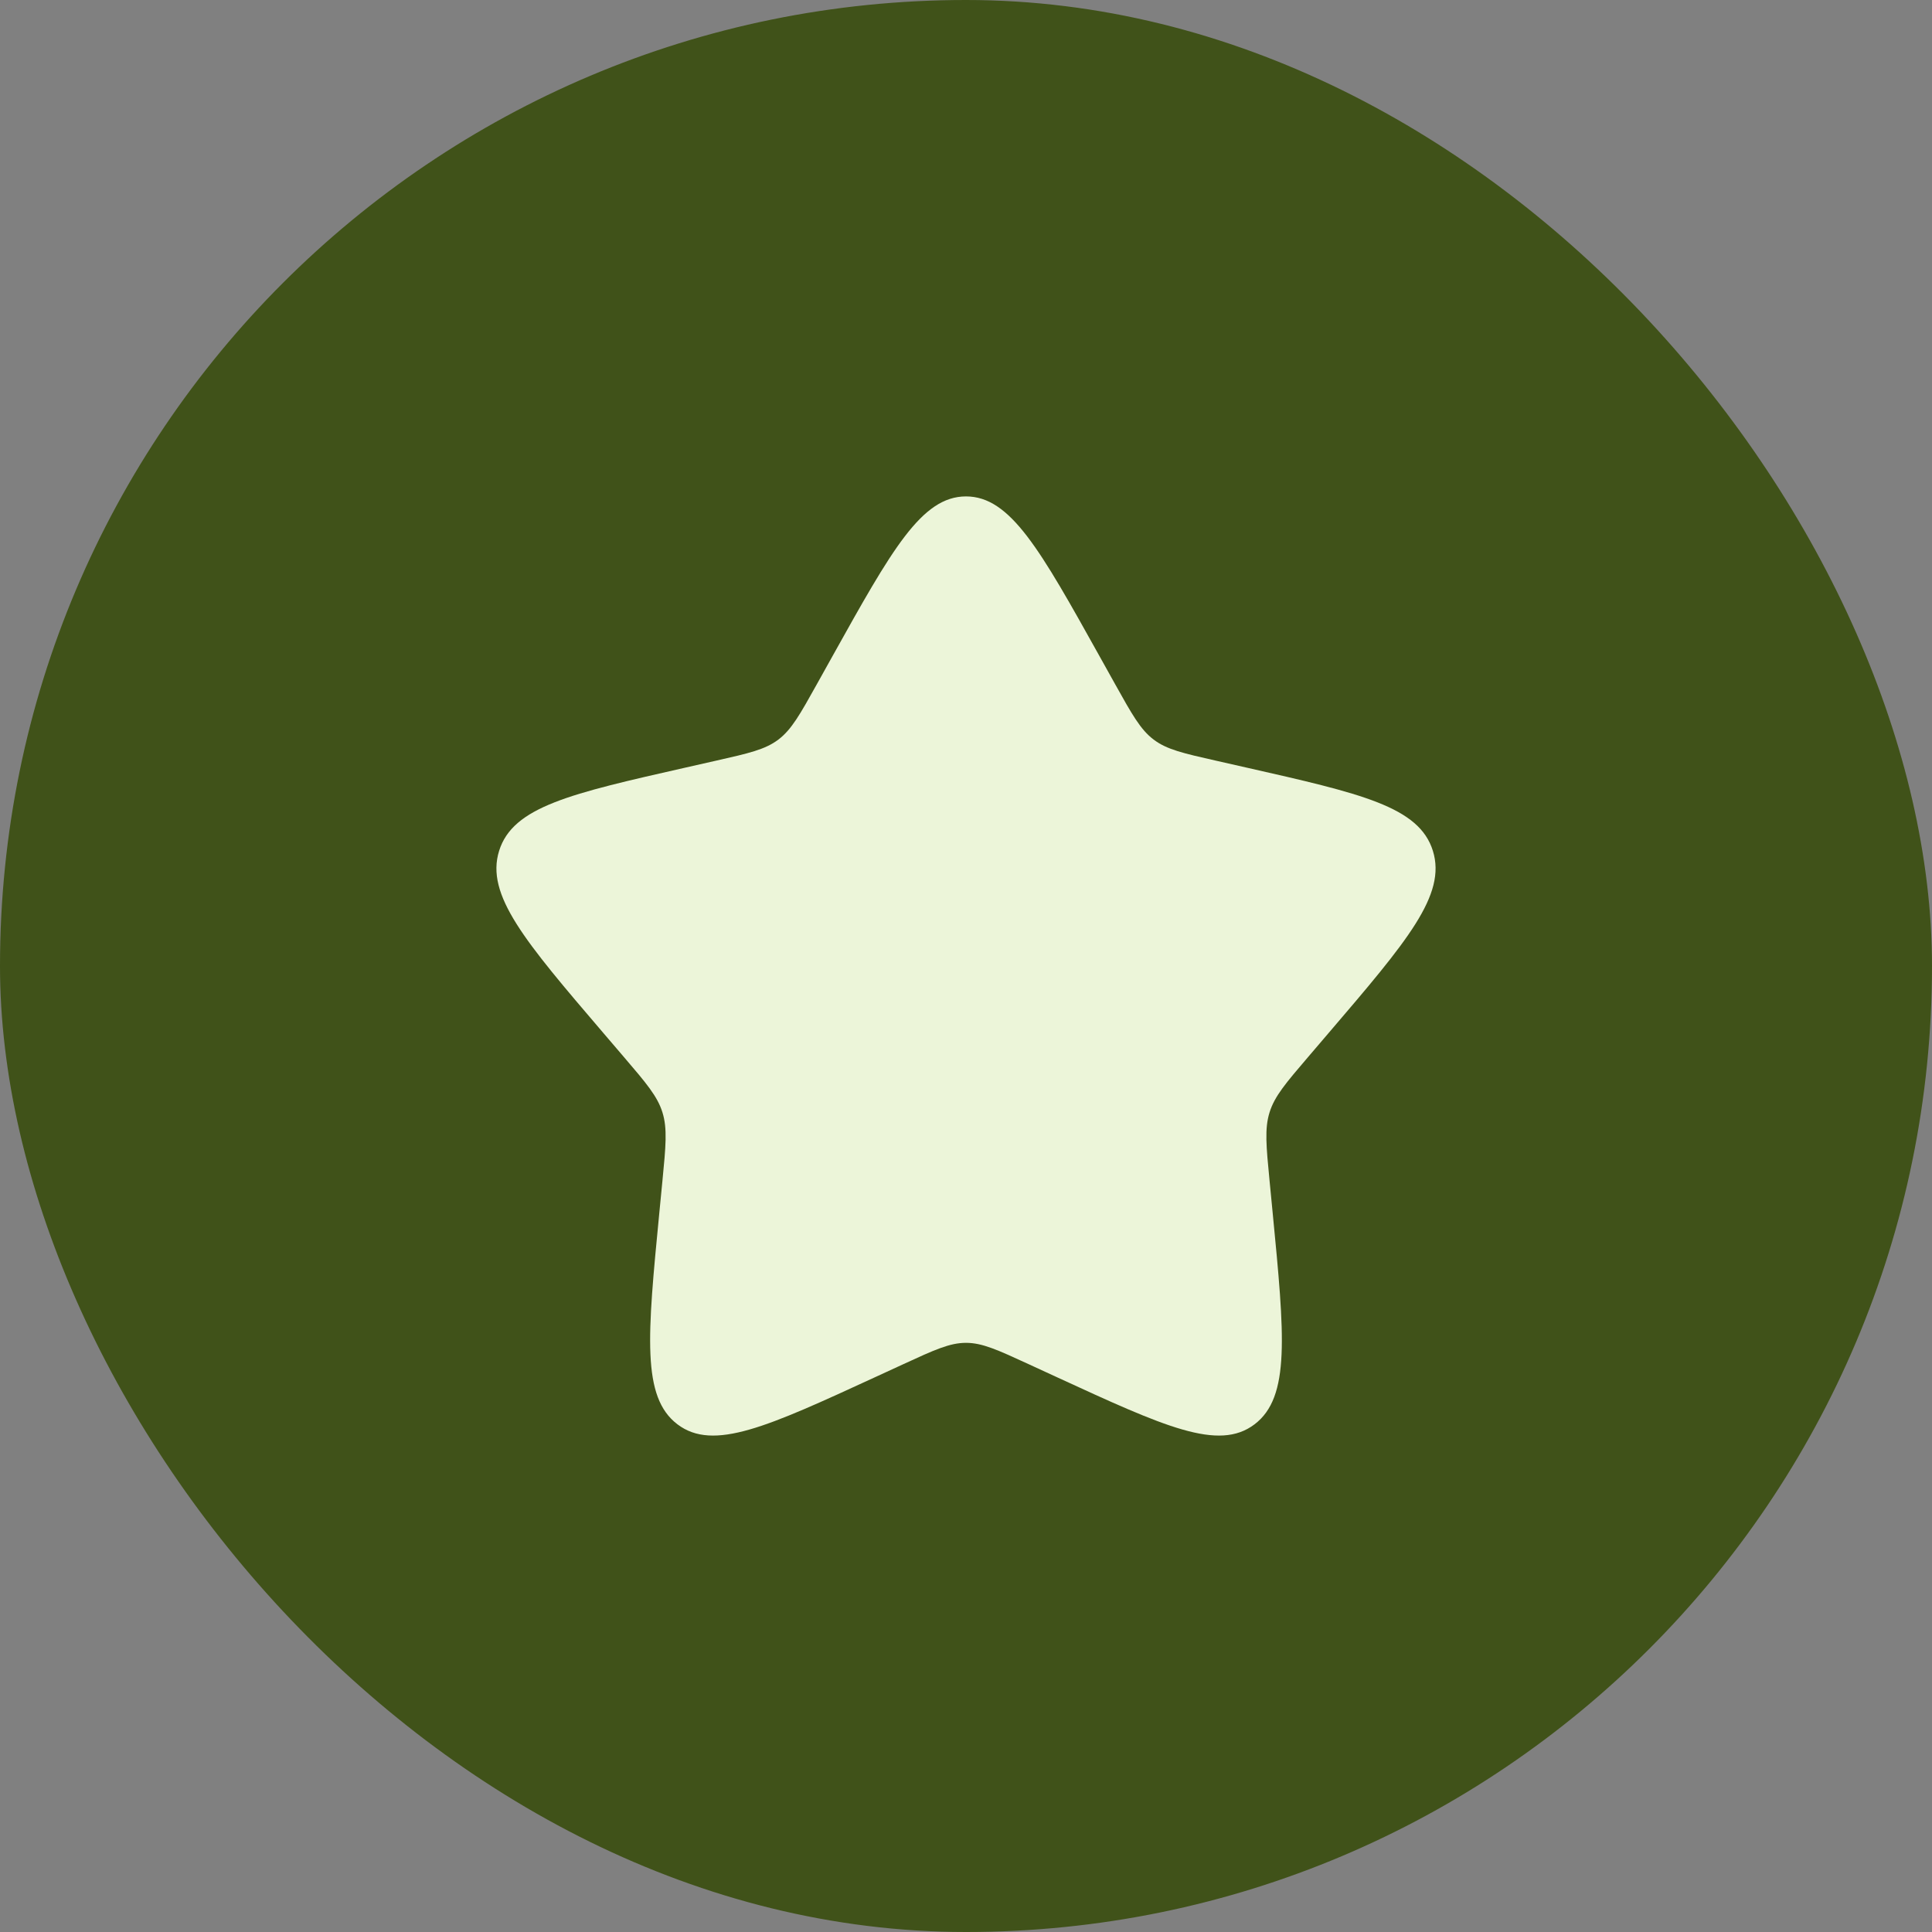
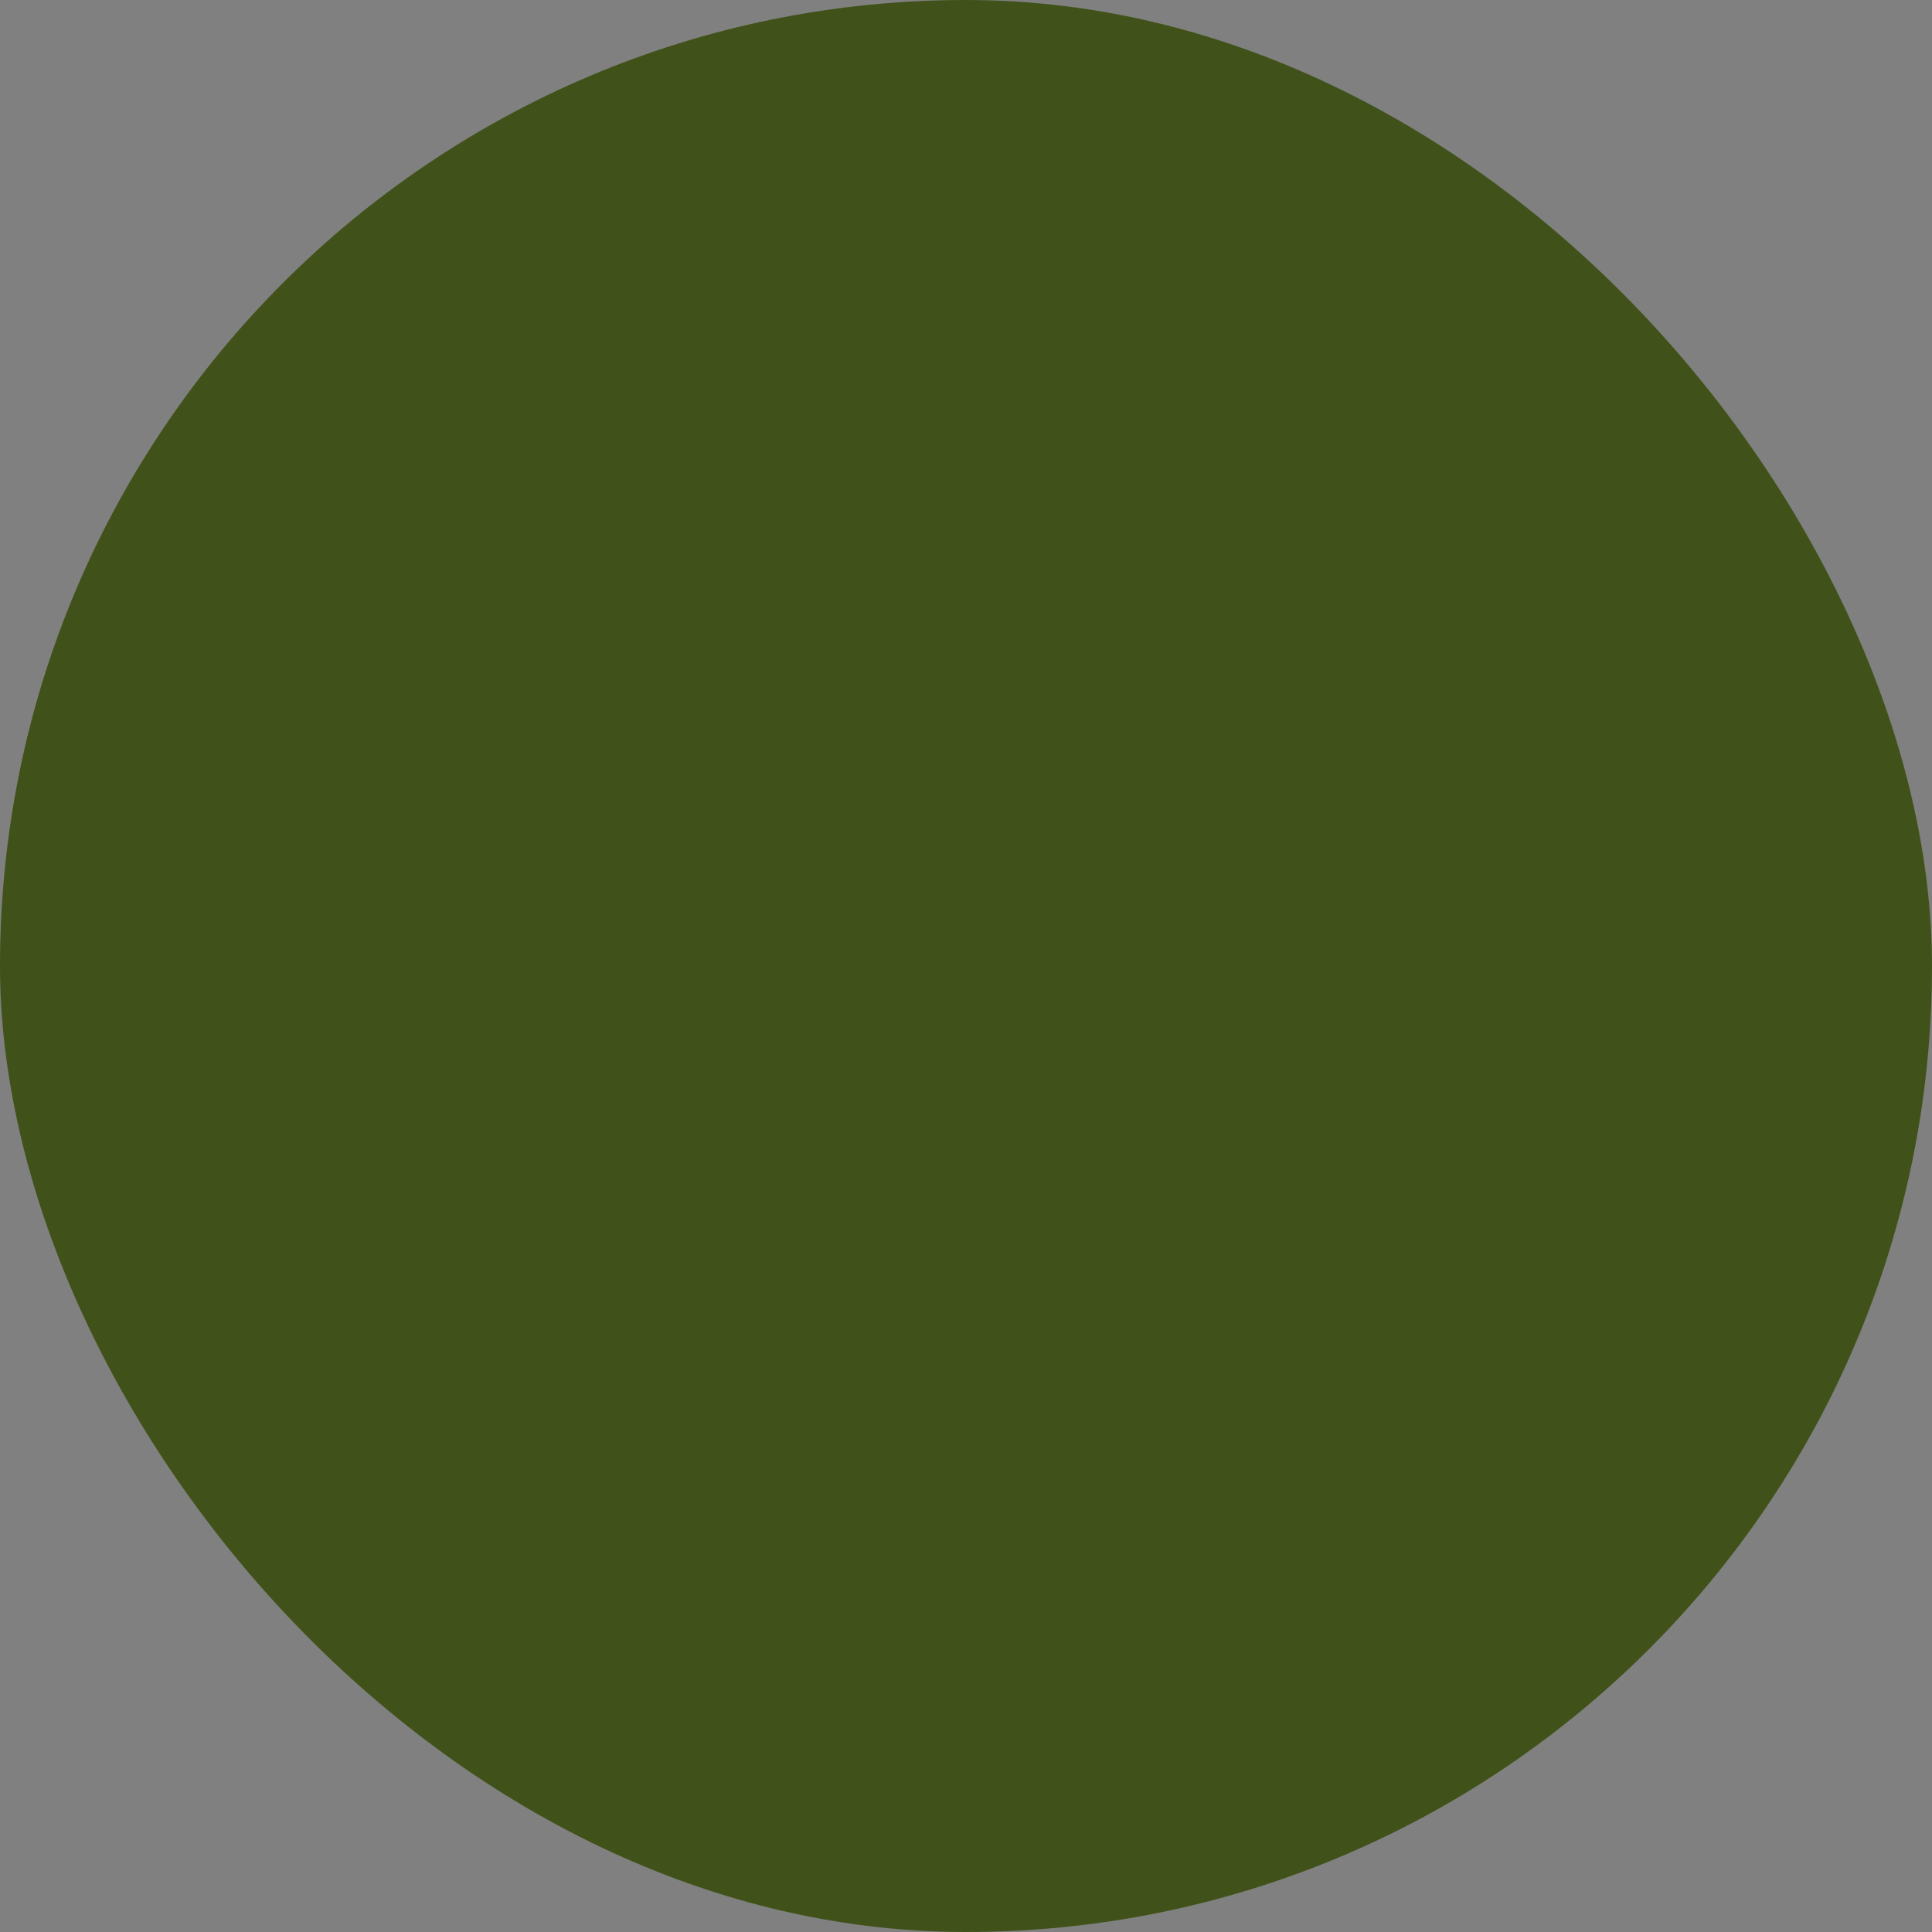
<svg xmlns="http://www.w3.org/2000/svg" width="120" height="120" viewBox="0 0 120 120" fill="none">
  <rect x="0" y="0" width="120" height="120" fill="#808080" stroke="none" />
  <rect width="120" height="120" rx="60" fill="#405219" />
-   <path d="M51.697 40.774C55.391 34.147 57.238 30.833 60 30.833C62.762 30.833 64.609 34.147 68.303 40.774L69.259 42.489C70.309 44.372 70.834 45.314 71.652 45.935C72.471 46.556 73.49 46.787 75.529 47.248L77.385 47.668C84.559 49.291 88.146 50.103 88.999 52.847C89.853 55.592 87.407 58.451 82.516 64.17L81.251 65.65C79.861 67.275 79.166 68.088 78.854 69.093C78.541 70.098 78.646 71.183 78.856 73.351L79.047 75.325C79.787 82.956 80.157 86.771 77.922 88.467C75.688 90.163 72.33 88.617 65.612 85.524L63.875 84.724C61.966 83.845 61.012 83.406 60 83.406C58.988 83.406 58.034 83.845 56.125 84.724L54.387 85.524C47.67 88.617 44.312 90.163 42.077 88.467C39.843 86.771 40.213 82.956 40.952 75.325L41.144 73.351C41.354 71.183 41.459 70.098 41.146 69.093C40.834 68.088 40.139 67.275 38.749 65.65L37.483 64.17C32.593 58.451 30.147 55.592 31.001 52.847C31.854 50.103 35.441 49.291 42.615 47.668L44.471 47.248C46.51 46.787 47.529 46.556 48.348 45.935C49.166 45.314 49.691 44.372 50.741 42.489L51.697 40.774Z" fill="#ECF5D9" />
</svg>